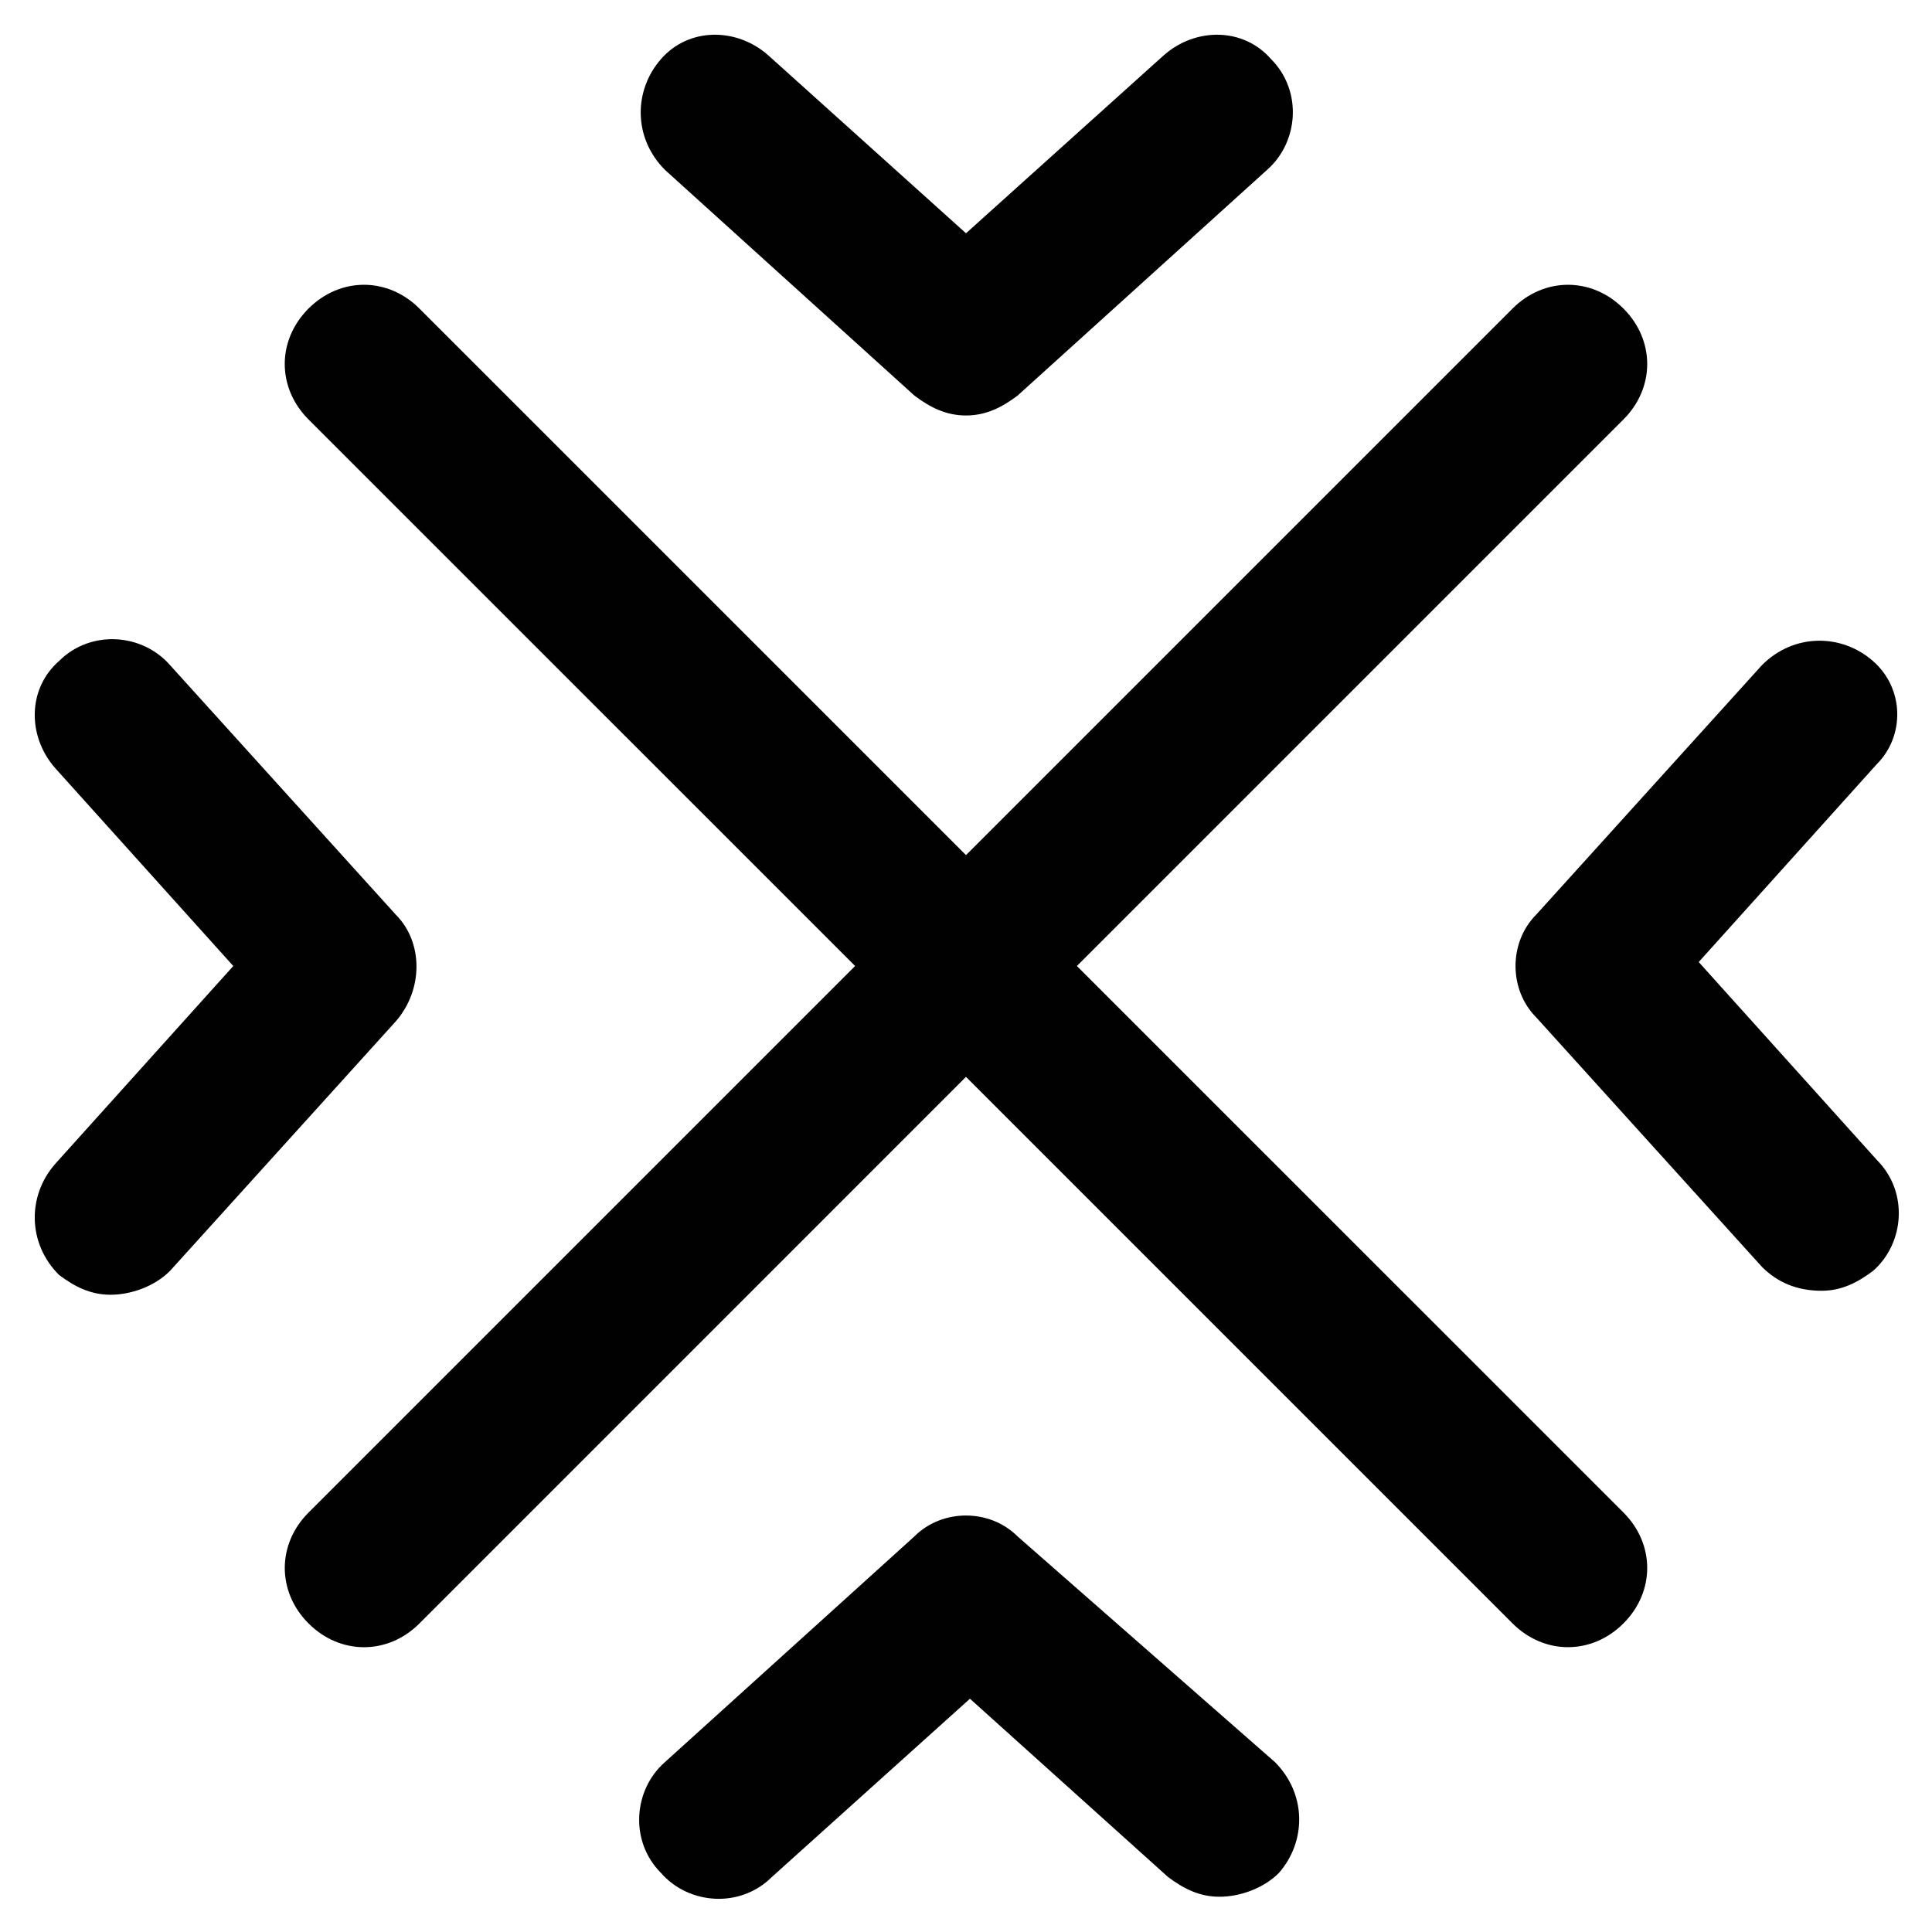
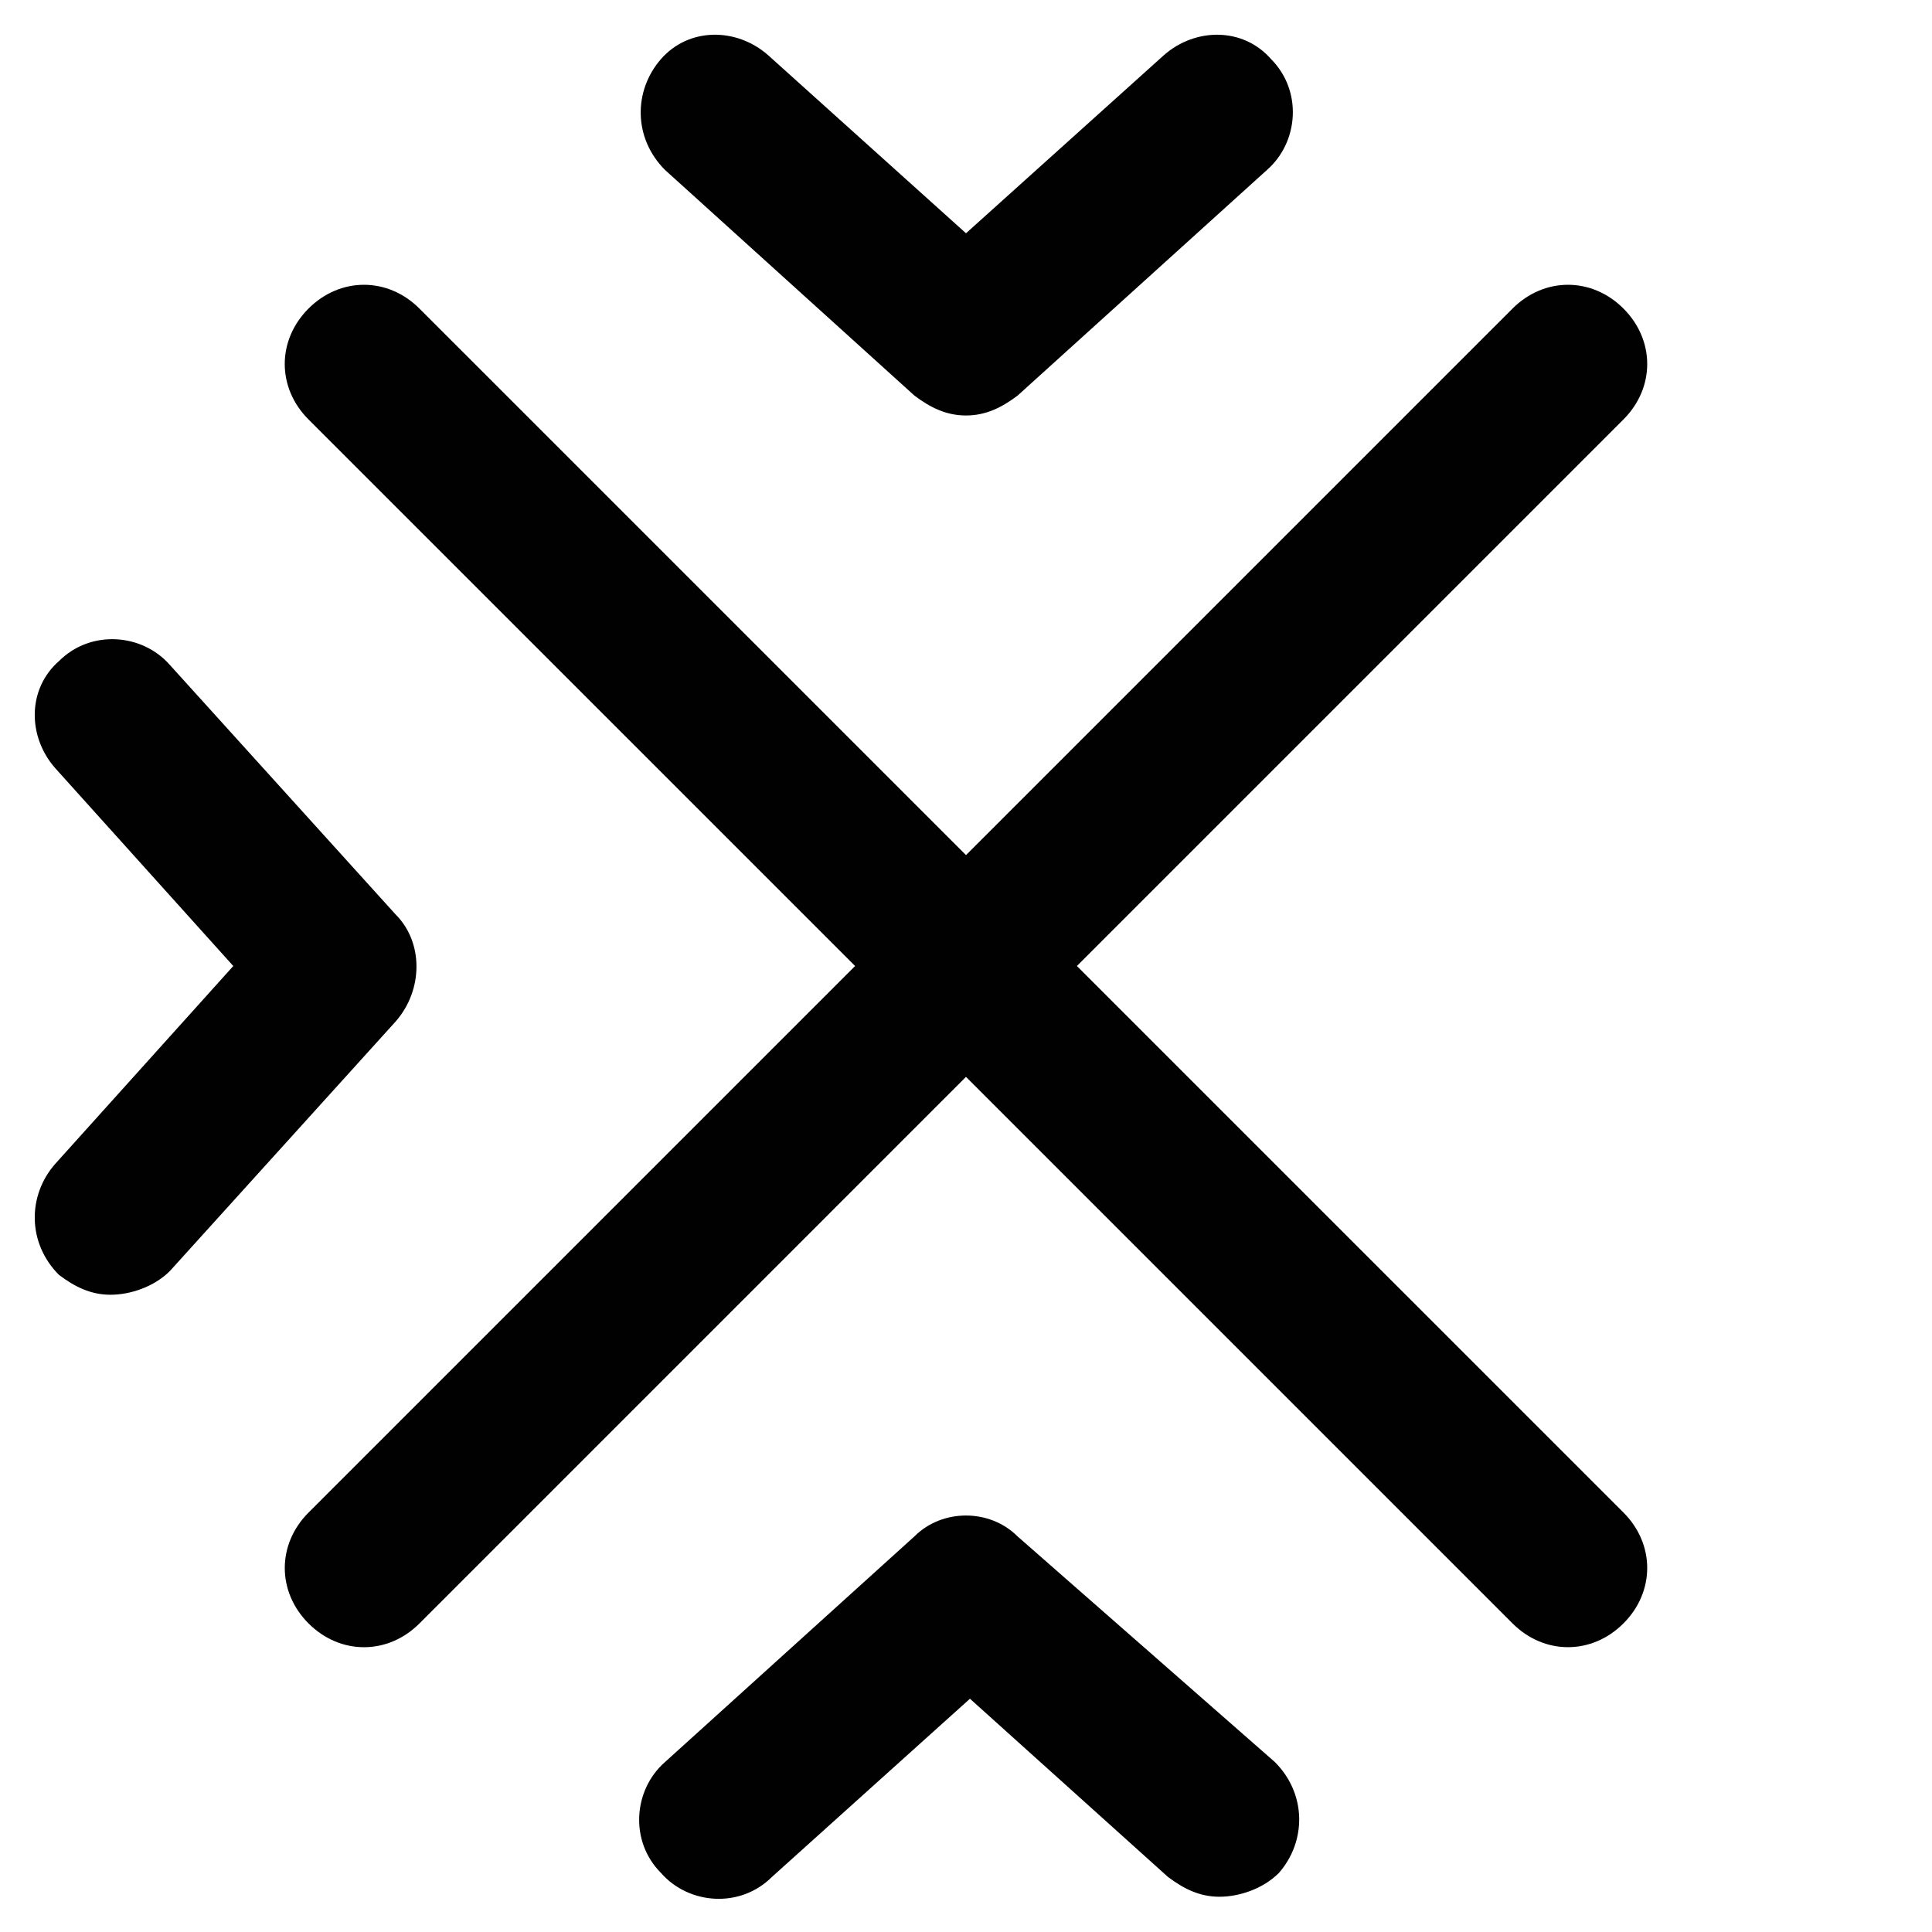
<svg xmlns="http://www.w3.org/2000/svg" width="800px" height="800px" version="1.1" viewBox="144 144 512 512">
  <g fill="#010101">
    <path d="m319.18 159.64c-7.348 8.398-7.348 20.992 1.051 29.391l66.125 59.828c4.199 3.148 8.398 5.246 13.645 5.246s9.445-2.098 13.645-5.246l66.125-59.828c8.398-7.348 9.445-20.992 1.051-29.391-7.348-8.398-19.945-8.398-28.34-1.051l-52.48 47.23-52.48-47.23c-8.398-7.348-20.992-7.348-28.34 1.051z" />
    <path d="m413.64 551.14c-7.348-7.348-19.941-7.348-27.289 0l-66.125 59.828c-8.398 7.348-9.445 20.992-1.051 29.391 7.348 8.398 20.992 9.445 29.391 1.051l52.48-47.23 52.48 47.23c4.199 3.148 8.398 5.246 13.645 5.246 5.246 0 11.547-2.098 15.742-6.297 7.348-8.398 7.348-20.992-1.051-29.391z" />
-     <path d="m640.36 319.18c-8.398-7.348-20.992-7.348-29.391 1.051l-59.828 66.125c-7.348 7.348-7.348 19.941 0 27.289l59.828 66.125c4.199 4.199 9.445 6.297 15.742 6.297 5.246 0 9.445-2.098 13.645-5.246 8.398-7.348 9.445-20.992 1.051-29.391l-47.23-52.48 47.23-52.48c7.348-7.348 7.348-19.941-1.047-27.289z" />
    <path d="m248.86 386.36-59.828-66.125c-7.348-8.398-20.992-9.445-29.391-1.051-8.395 7.348-8.395 19.941-1.047 28.34l47.23 52.48-47.23 52.48c-7.348 8.398-7.348 20.992 1.051 29.391 4.199 3.148 8.398 5.246 13.645 5.246s11.547-2.098 15.742-6.297l59.828-66.125c7.348-8.398 7.348-20.996 0-28.34z" />
    <path d="m429.39 400 144.84-144.84c8.398-8.398 8.398-20.992 0-29.391-8.398-8.398-20.992-8.398-29.391 0l-144.84 144.84-144.85-144.84c-8.398-8.398-20.992-8.398-29.391 0-8.398 8.398-8.398 20.992 0 29.391l144.85 144.84-144.84 144.84c-8.398 8.398-8.398 20.992 0 29.391 4.199 4.199 9.445 6.297 14.695 6.297 5.246 0 10.496-2.098 14.695-6.297l144.84-144.85 144.84 144.84c4.199 4.199 9.445 6.297 14.695 6.297 5.246 0 10.496-2.098 14.695-6.297 8.398-8.398 8.398-20.992 0-29.391z" />
  </g>
</svg>